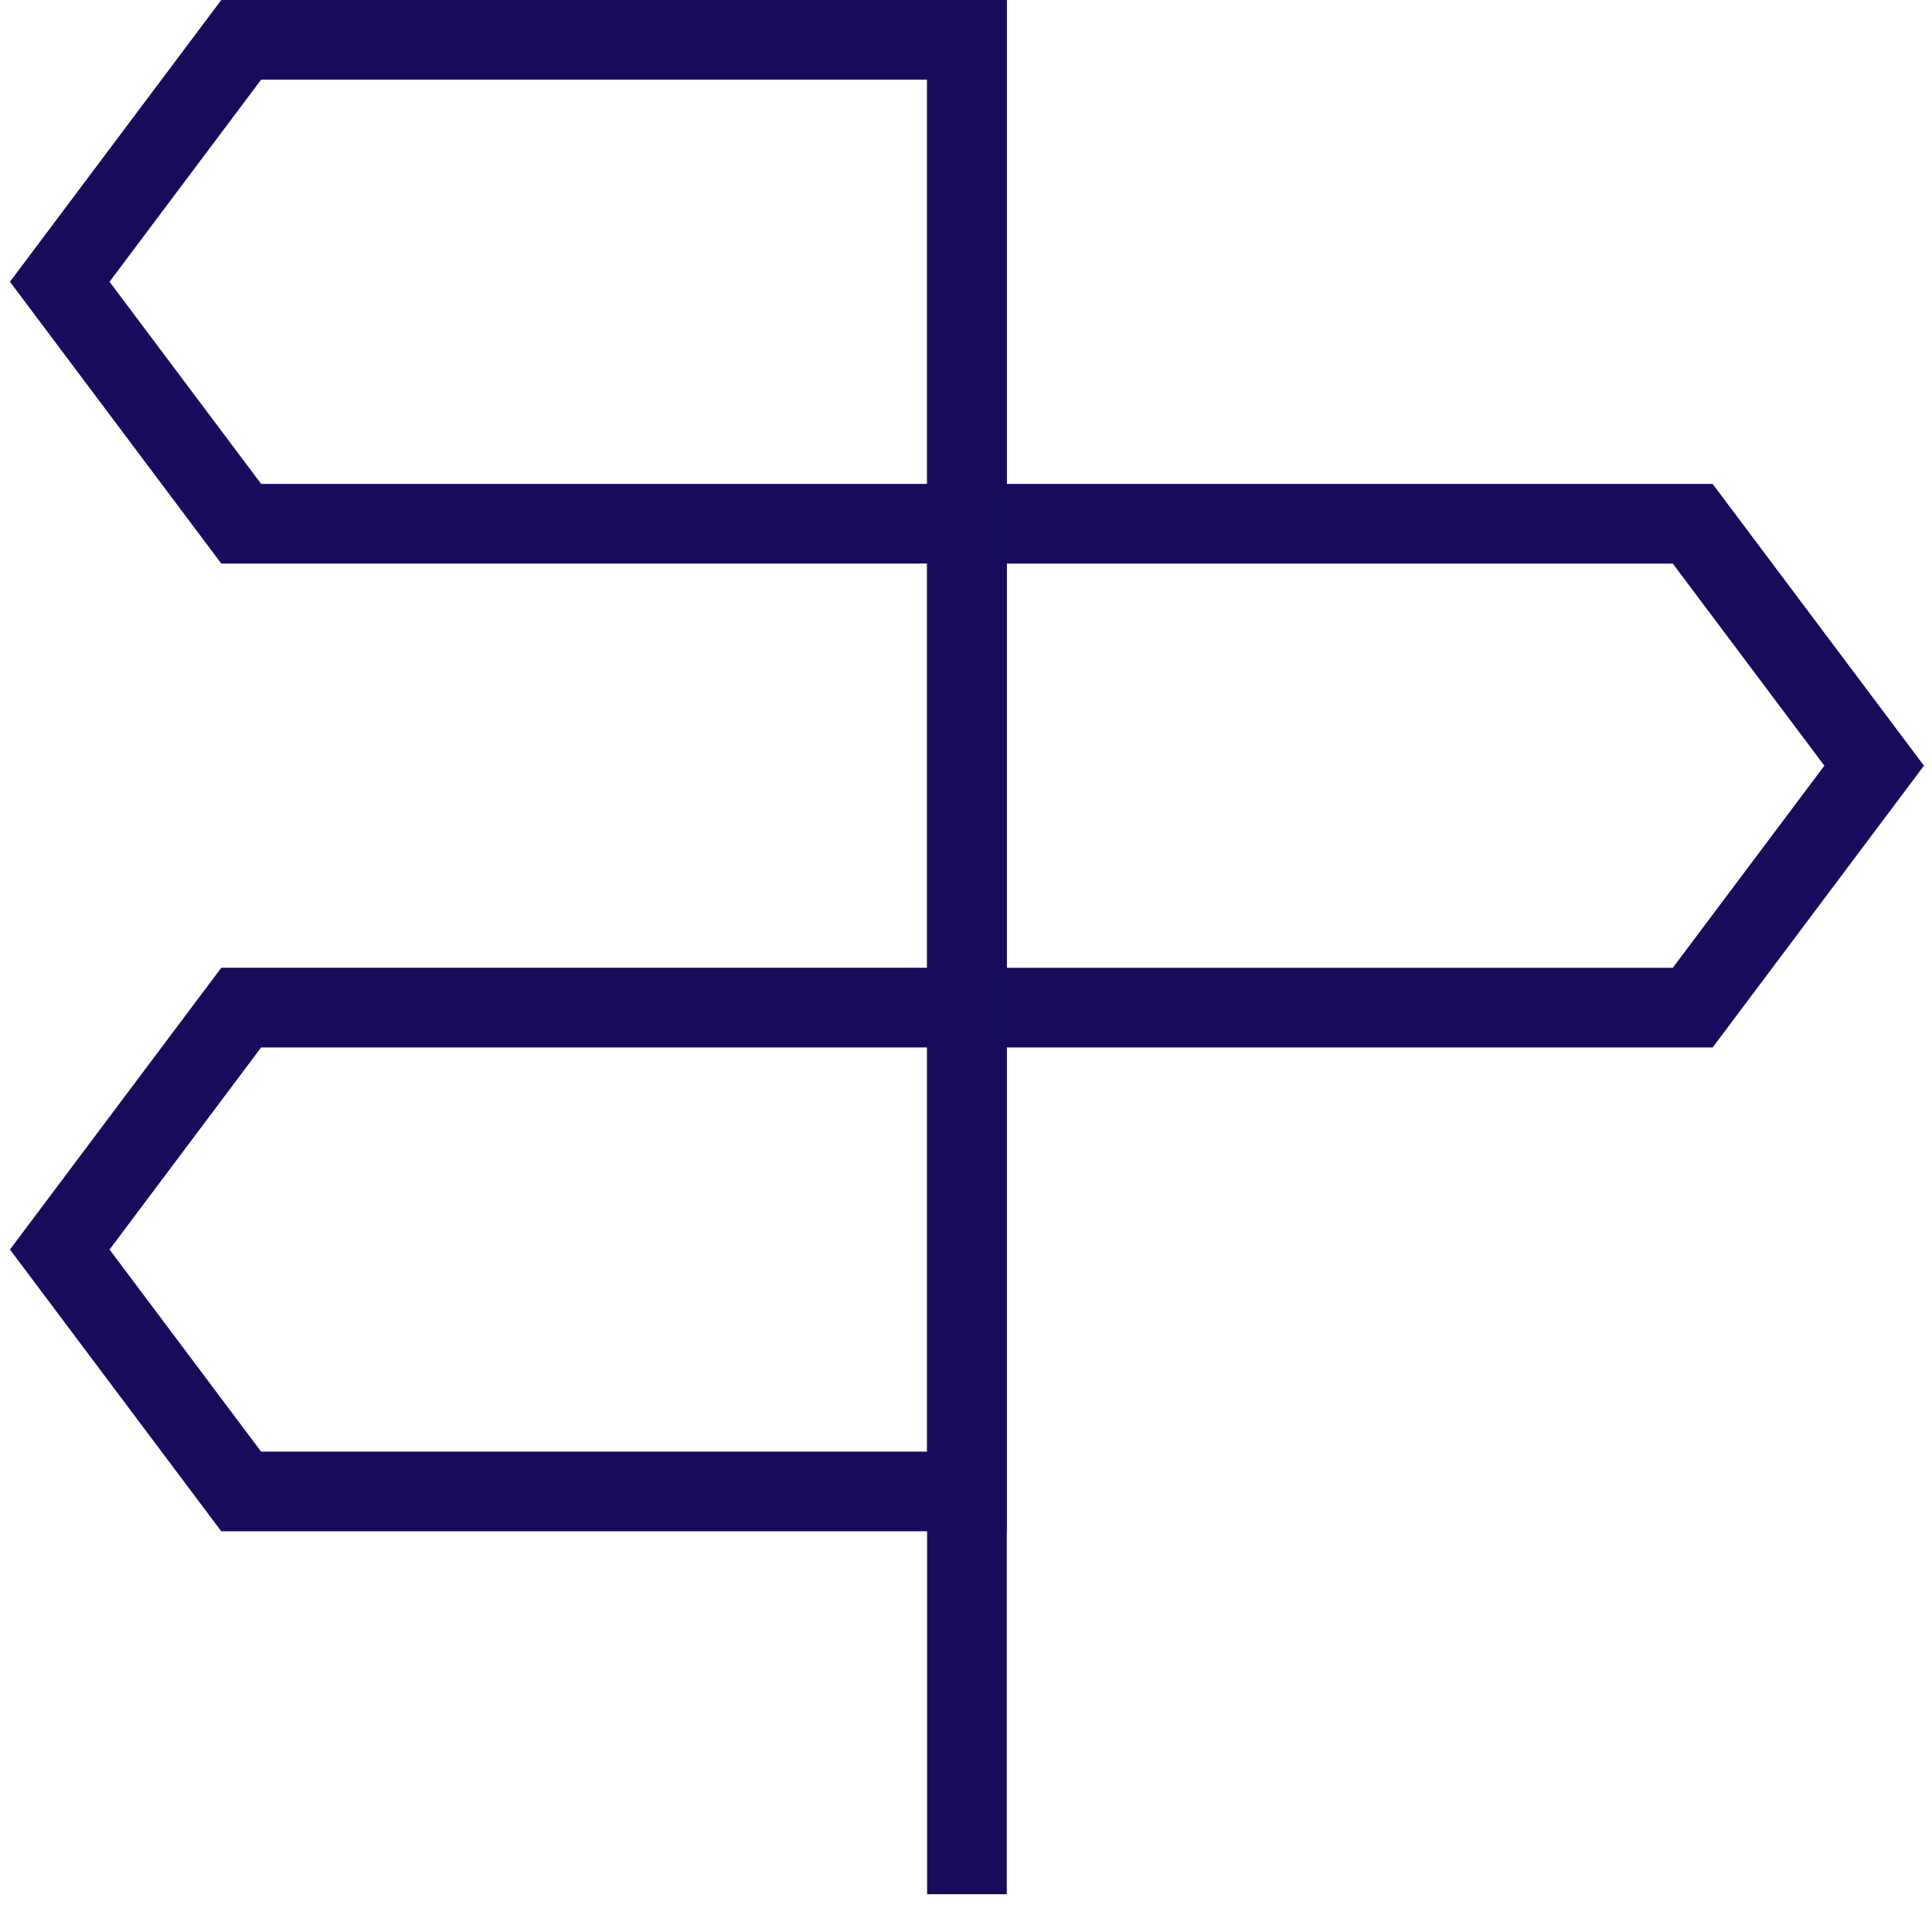
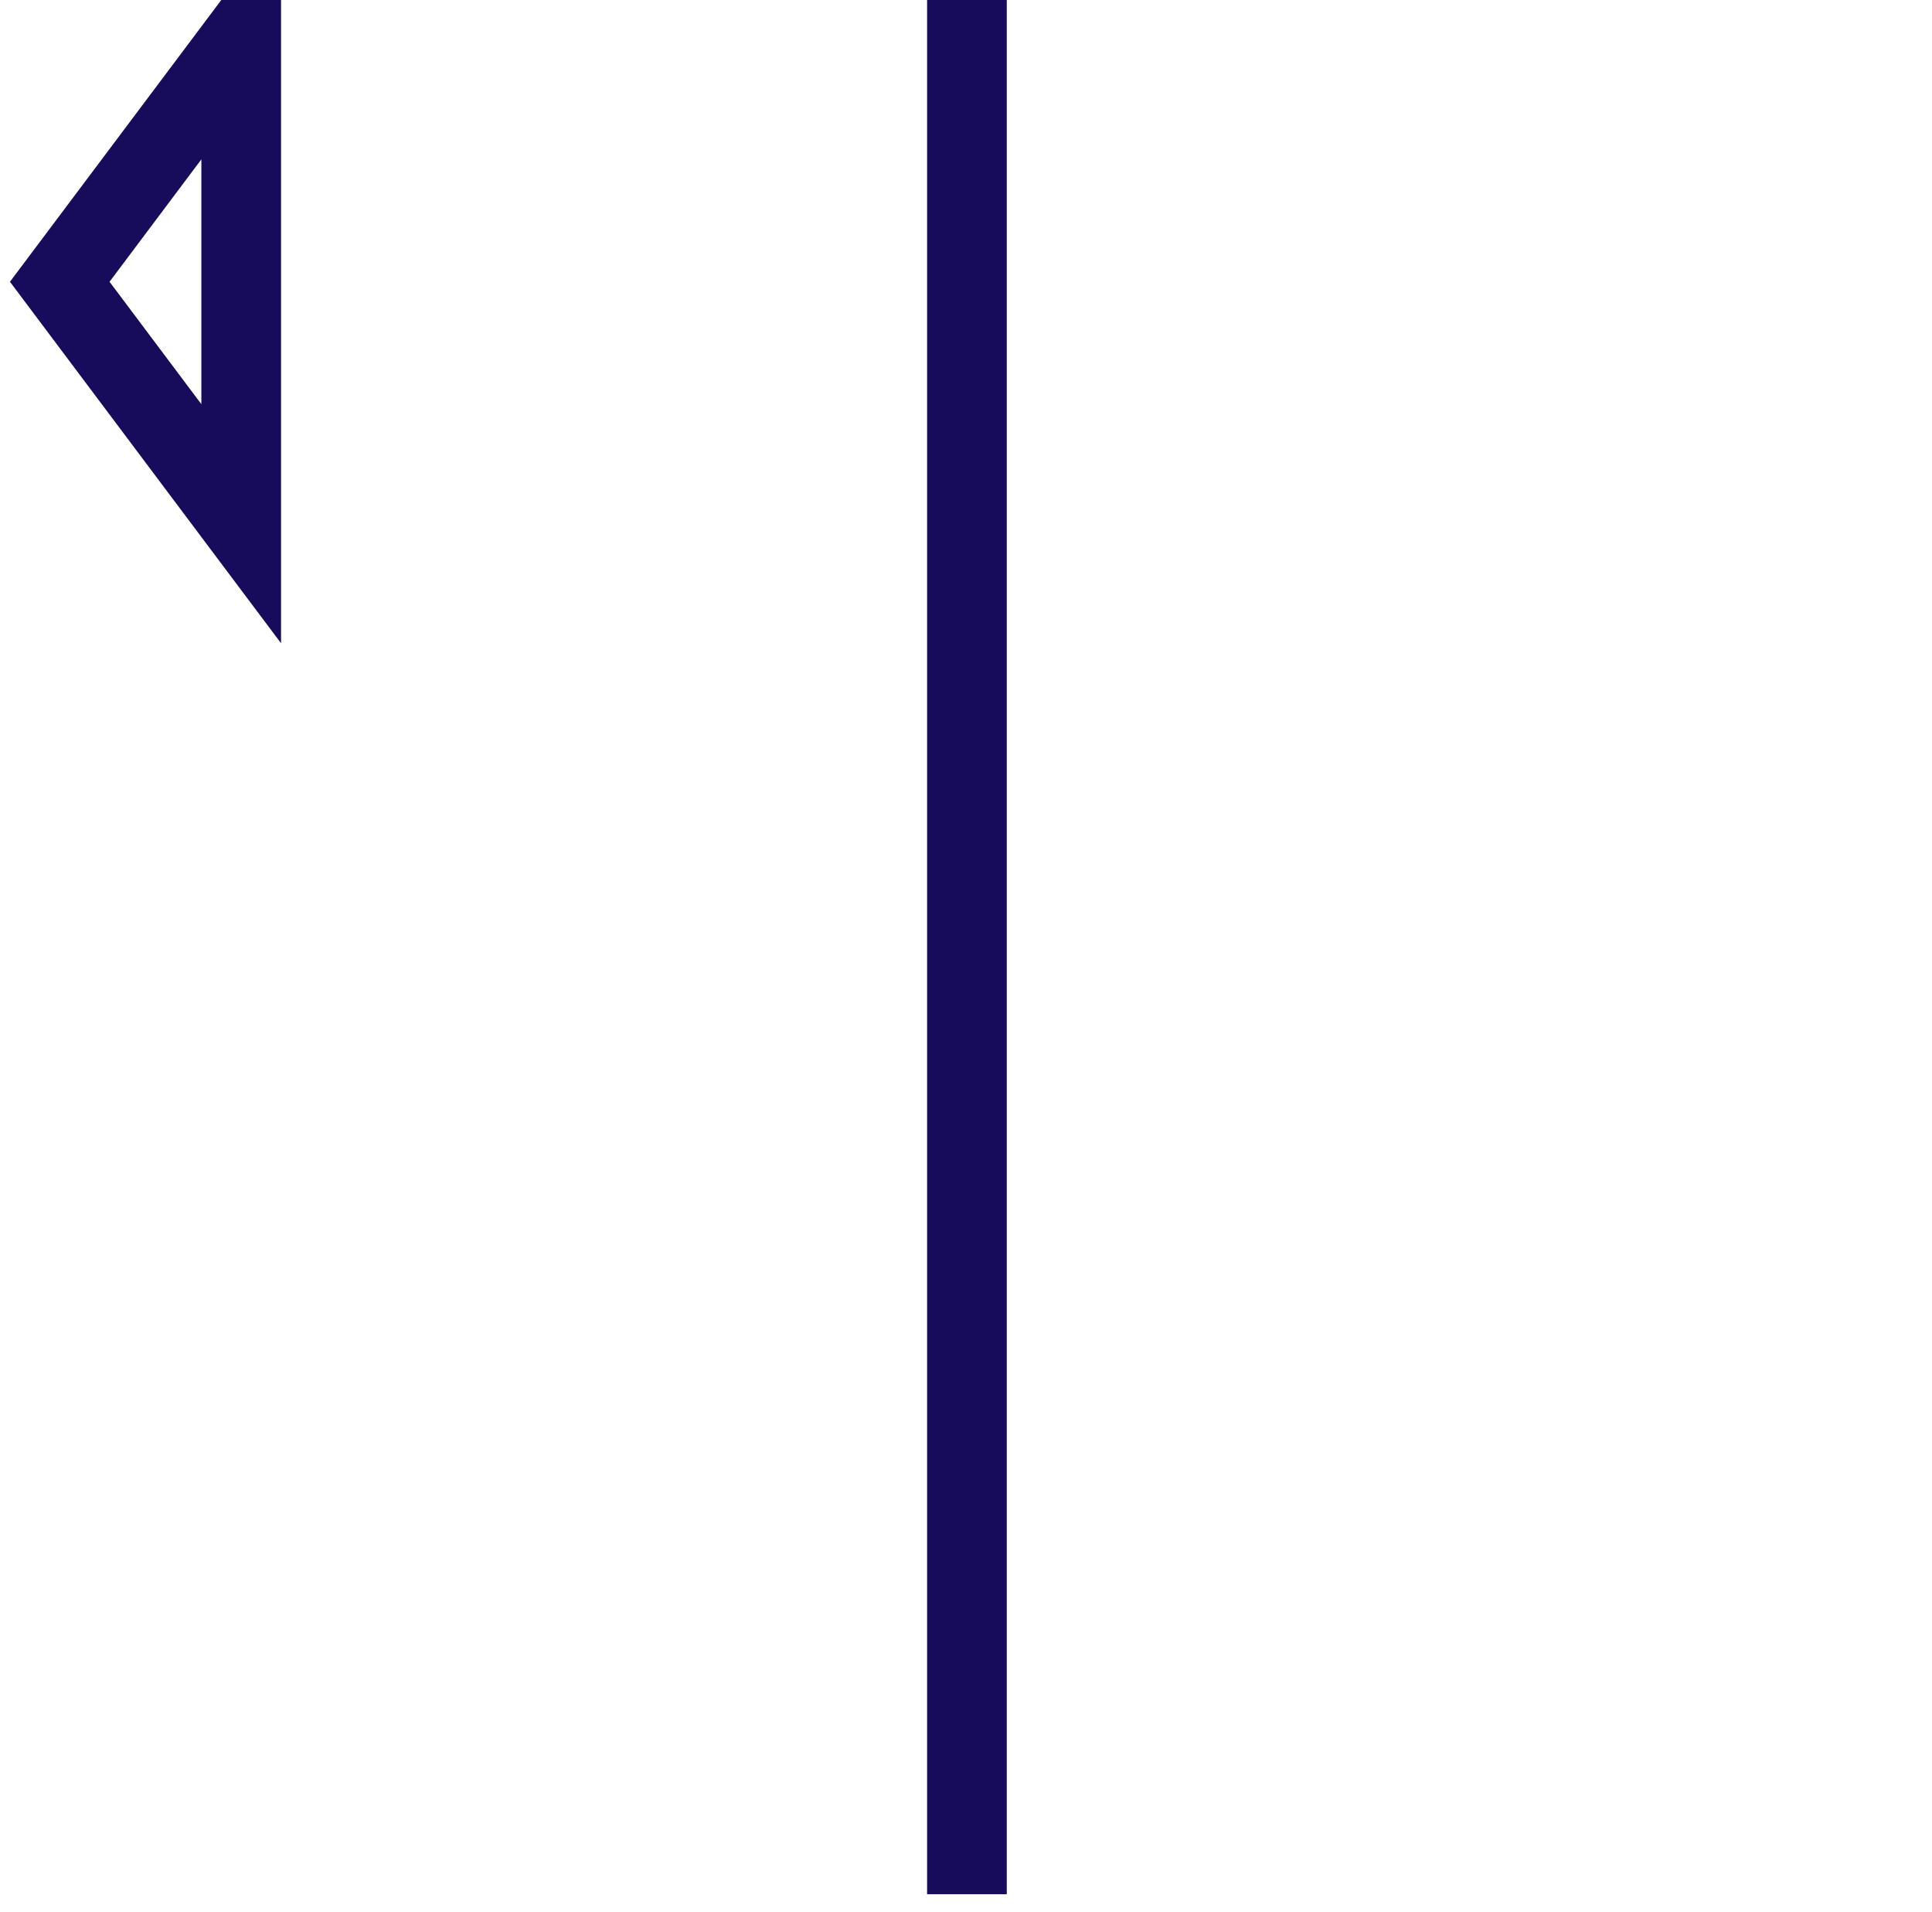
<svg xmlns="http://www.w3.org/2000/svg" width="97" height="96" viewBox="0 0 97 96" fill="none">
-   <path d="M12.11 2H48.549V26.293H12.11L3 14.146L12.11 2Z" stroke="#170C5C" stroke-width="4" stroke-linecap="square" />
-   <path d="M48.547 26.295H84.986L94.096 38.441L84.986 50.588H48.547V26.295Z" stroke="#170C5C" stroke-width="4" stroke-linecap="square" />
-   <path d="M12.11 50.586H48.549V74.879H12.11L3 62.732L12.11 50.586Z" stroke="#170C5C" stroke-width="4" stroke-linecap="square" />
+   <path d="M12.11 2V26.293H12.11L3 14.146L12.11 2Z" stroke="#170C5C" stroke-width="4" stroke-linecap="square" />
  <path d="M48.547 93.098V2" stroke="#170C5C" stroke-width="4" stroke-linecap="square" />
</svg>